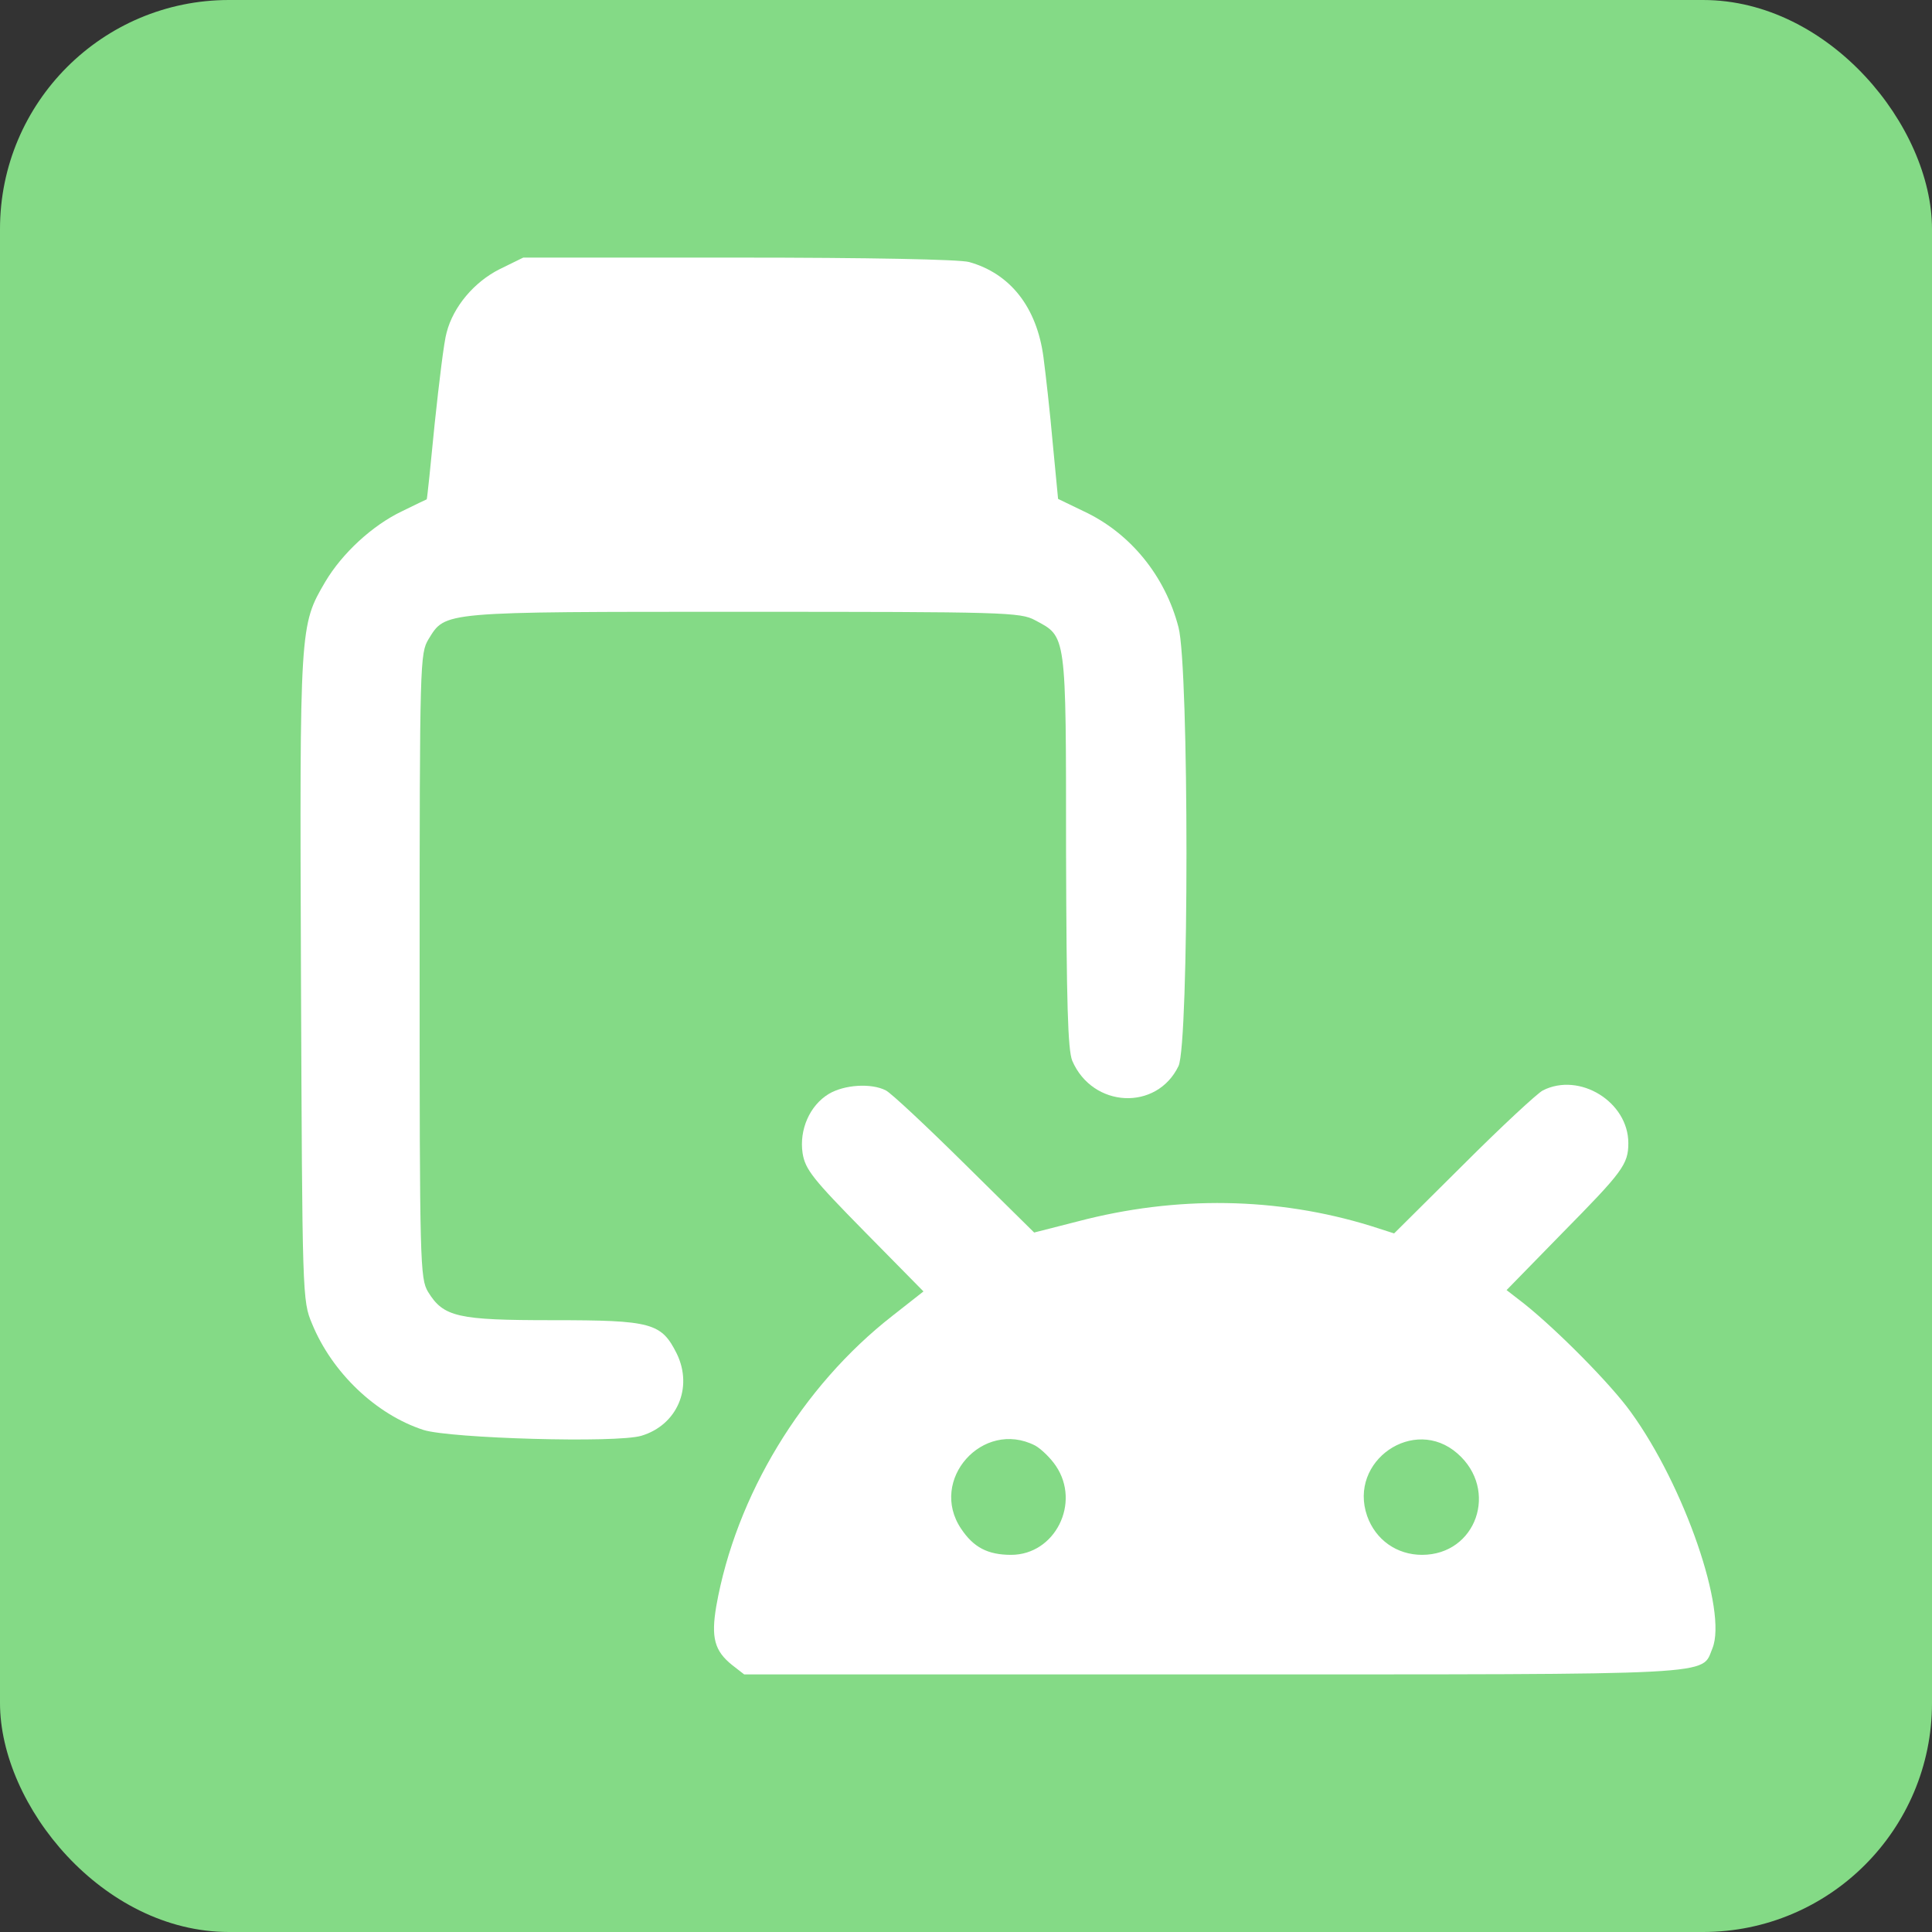
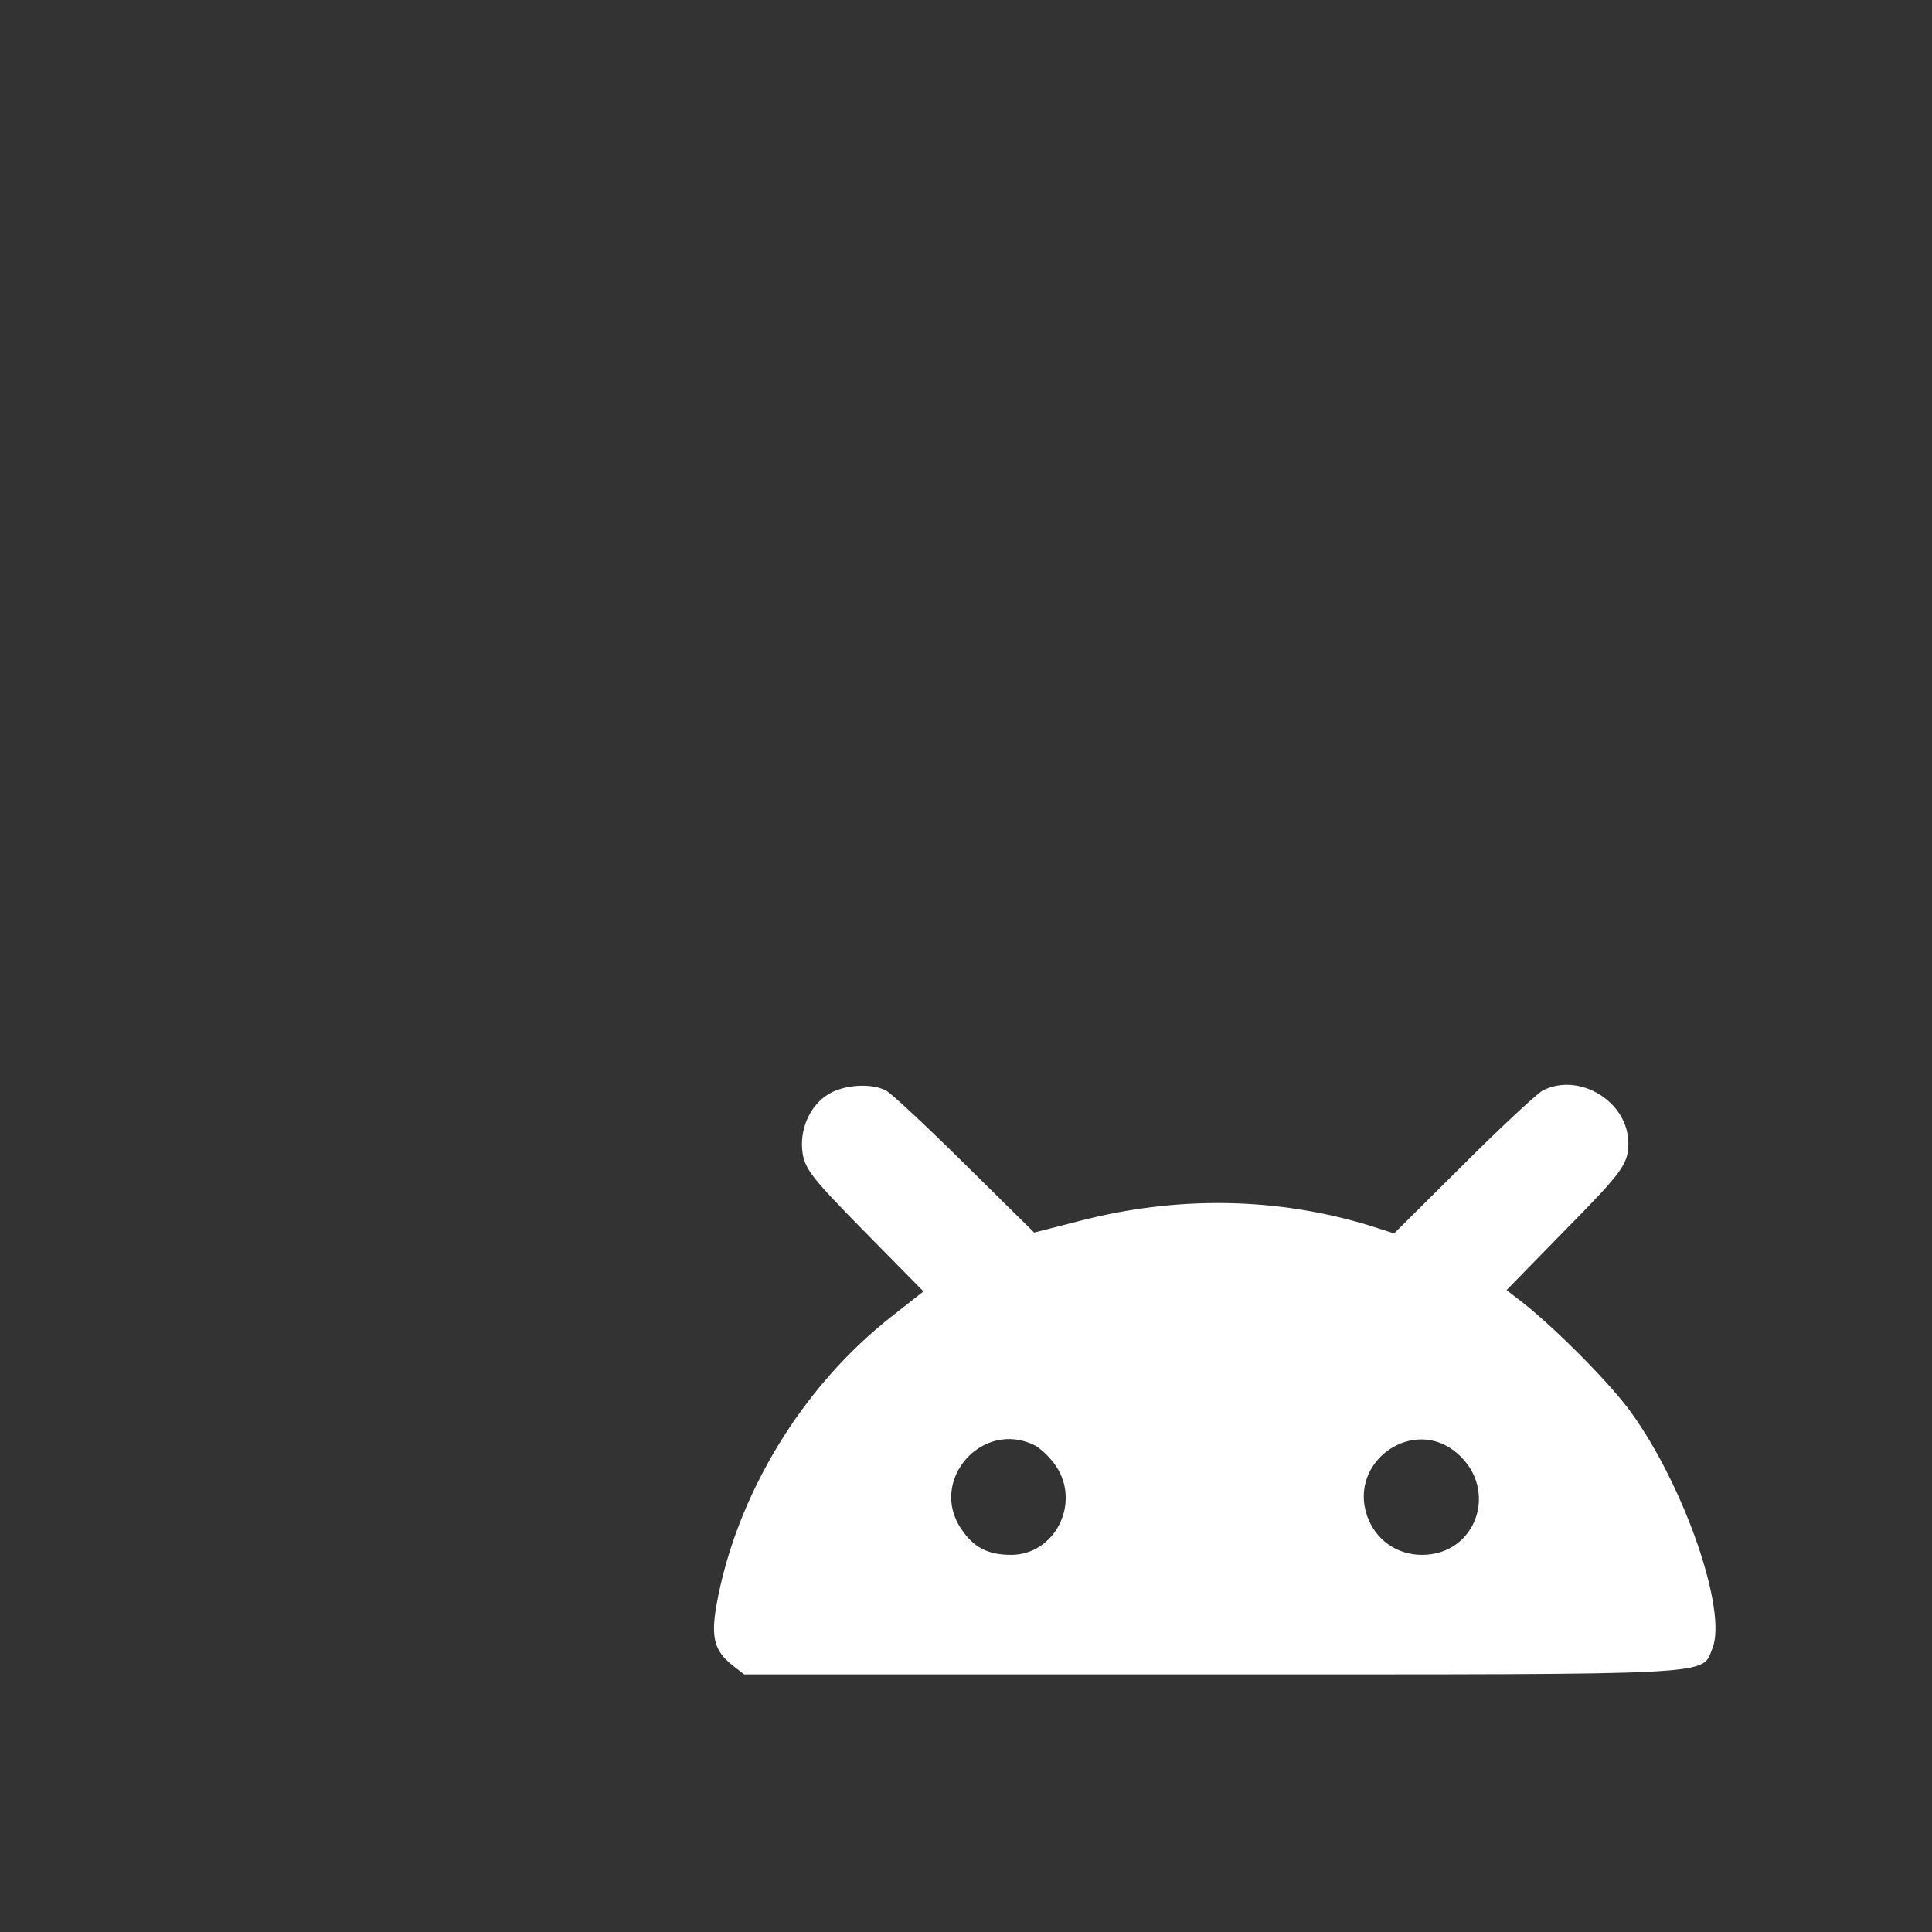
<svg xmlns="http://www.w3.org/2000/svg" width="135" height="135" viewBox="0 0 135 135" fill="none">
  <rect x="0" y="0" width="135" height="135" fill="#333333" stroke="none" />
-   <rect width="135" height="135" rx="16" fill="#84DA86" />
-   <path d="M34.922 18.804C33.128 19.702 31.674 21.434 31.21 23.228C31.024 23.847 30.684 26.693 30.374 29.602C30.096 32.479 29.848 34.861 29.817 34.892C29.817 34.892 29.013 35.263 28.085 35.727C26.012 36.717 23.908 38.666 22.733 40.646C20.938 43.709 20.938 43.678 21.031 68.304C21.124 90.61 21.124 90.888 21.805 92.497C23.197 95.9 26.26 98.839 29.601 99.922C31.488 100.51 43.09 100.85 44.822 100.324C47.297 99.582 48.442 96.983 47.297 94.601C46.214 92.435 45.564 92.249 38.604 92.249C31.983 92.249 30.993 92.033 29.91 90.269C29.353 89.341 29.322 88.289 29.322 67.5C29.322 46.153 29.353 45.658 29.941 44.668C31.148 42.719 30.715 42.75 51.968 42.75C70.191 42.75 71.304 42.781 72.325 43.338C74.522 44.513 74.491 44.142 74.491 59.425C74.522 70.16 74.615 73.347 74.924 74.12C76.347 77.43 80.833 77.647 82.349 74.491C83.091 72.945 83.091 46.617 82.349 43.833C81.421 40.244 78.977 37.243 75.728 35.727L73.934 34.861L73.563 30.994C73.377 28.859 73.068 26.137 72.913 24.961C72.449 21.465 70.593 19.114 67.716 18.309C67.035 18.124 60.693 18 51.566 18H36.562L34.922 18.804Z" fill="white" />
  <path d="M57.908 76.441C56.578 77.245 55.835 78.947 56.083 80.586C56.268 81.731 56.825 82.411 60.414 86.062L64.528 90.239L62.363 91.94C56.021 96.89 51.411 104.532 50.05 112.235C49.678 114.431 49.926 115.36 51.163 116.35L51.999 116.999H84.761C120.68 116.999 118.854 117.092 119.659 115.174C120.71 112.575 117.71 103.851 113.966 98.684C112.574 96.735 108.831 92.961 106.51 91.105L105.273 90.146L109.171 86.155C113.378 81.885 113.781 81.36 113.781 79.875C113.781 76.997 110.377 74.894 107.81 76.193C107.438 76.379 104.932 78.699 102.272 81.36L97.415 86.186L95.775 85.66C89.247 83.649 82.225 83.525 75.295 85.35L72.263 86.124L67.406 81.329C64.745 78.699 62.27 76.379 61.899 76.193C60.878 75.667 58.991 75.791 57.908 76.441ZM72.325 101.005C72.727 101.221 73.407 101.871 73.779 102.428C75.542 105.027 73.717 108.646 70.654 108.646C69.014 108.646 68.024 108.12 67.158 106.821C64.869 103.418 68.674 99.148 72.325 101.005ZM101.839 101.562C104.747 104.098 103.169 108.646 99.364 108.646C97.6 108.646 96.115 107.594 95.528 105.924C94.197 102.088 98.807 98.901 101.839 101.562Z" fill="white" />
</svg>